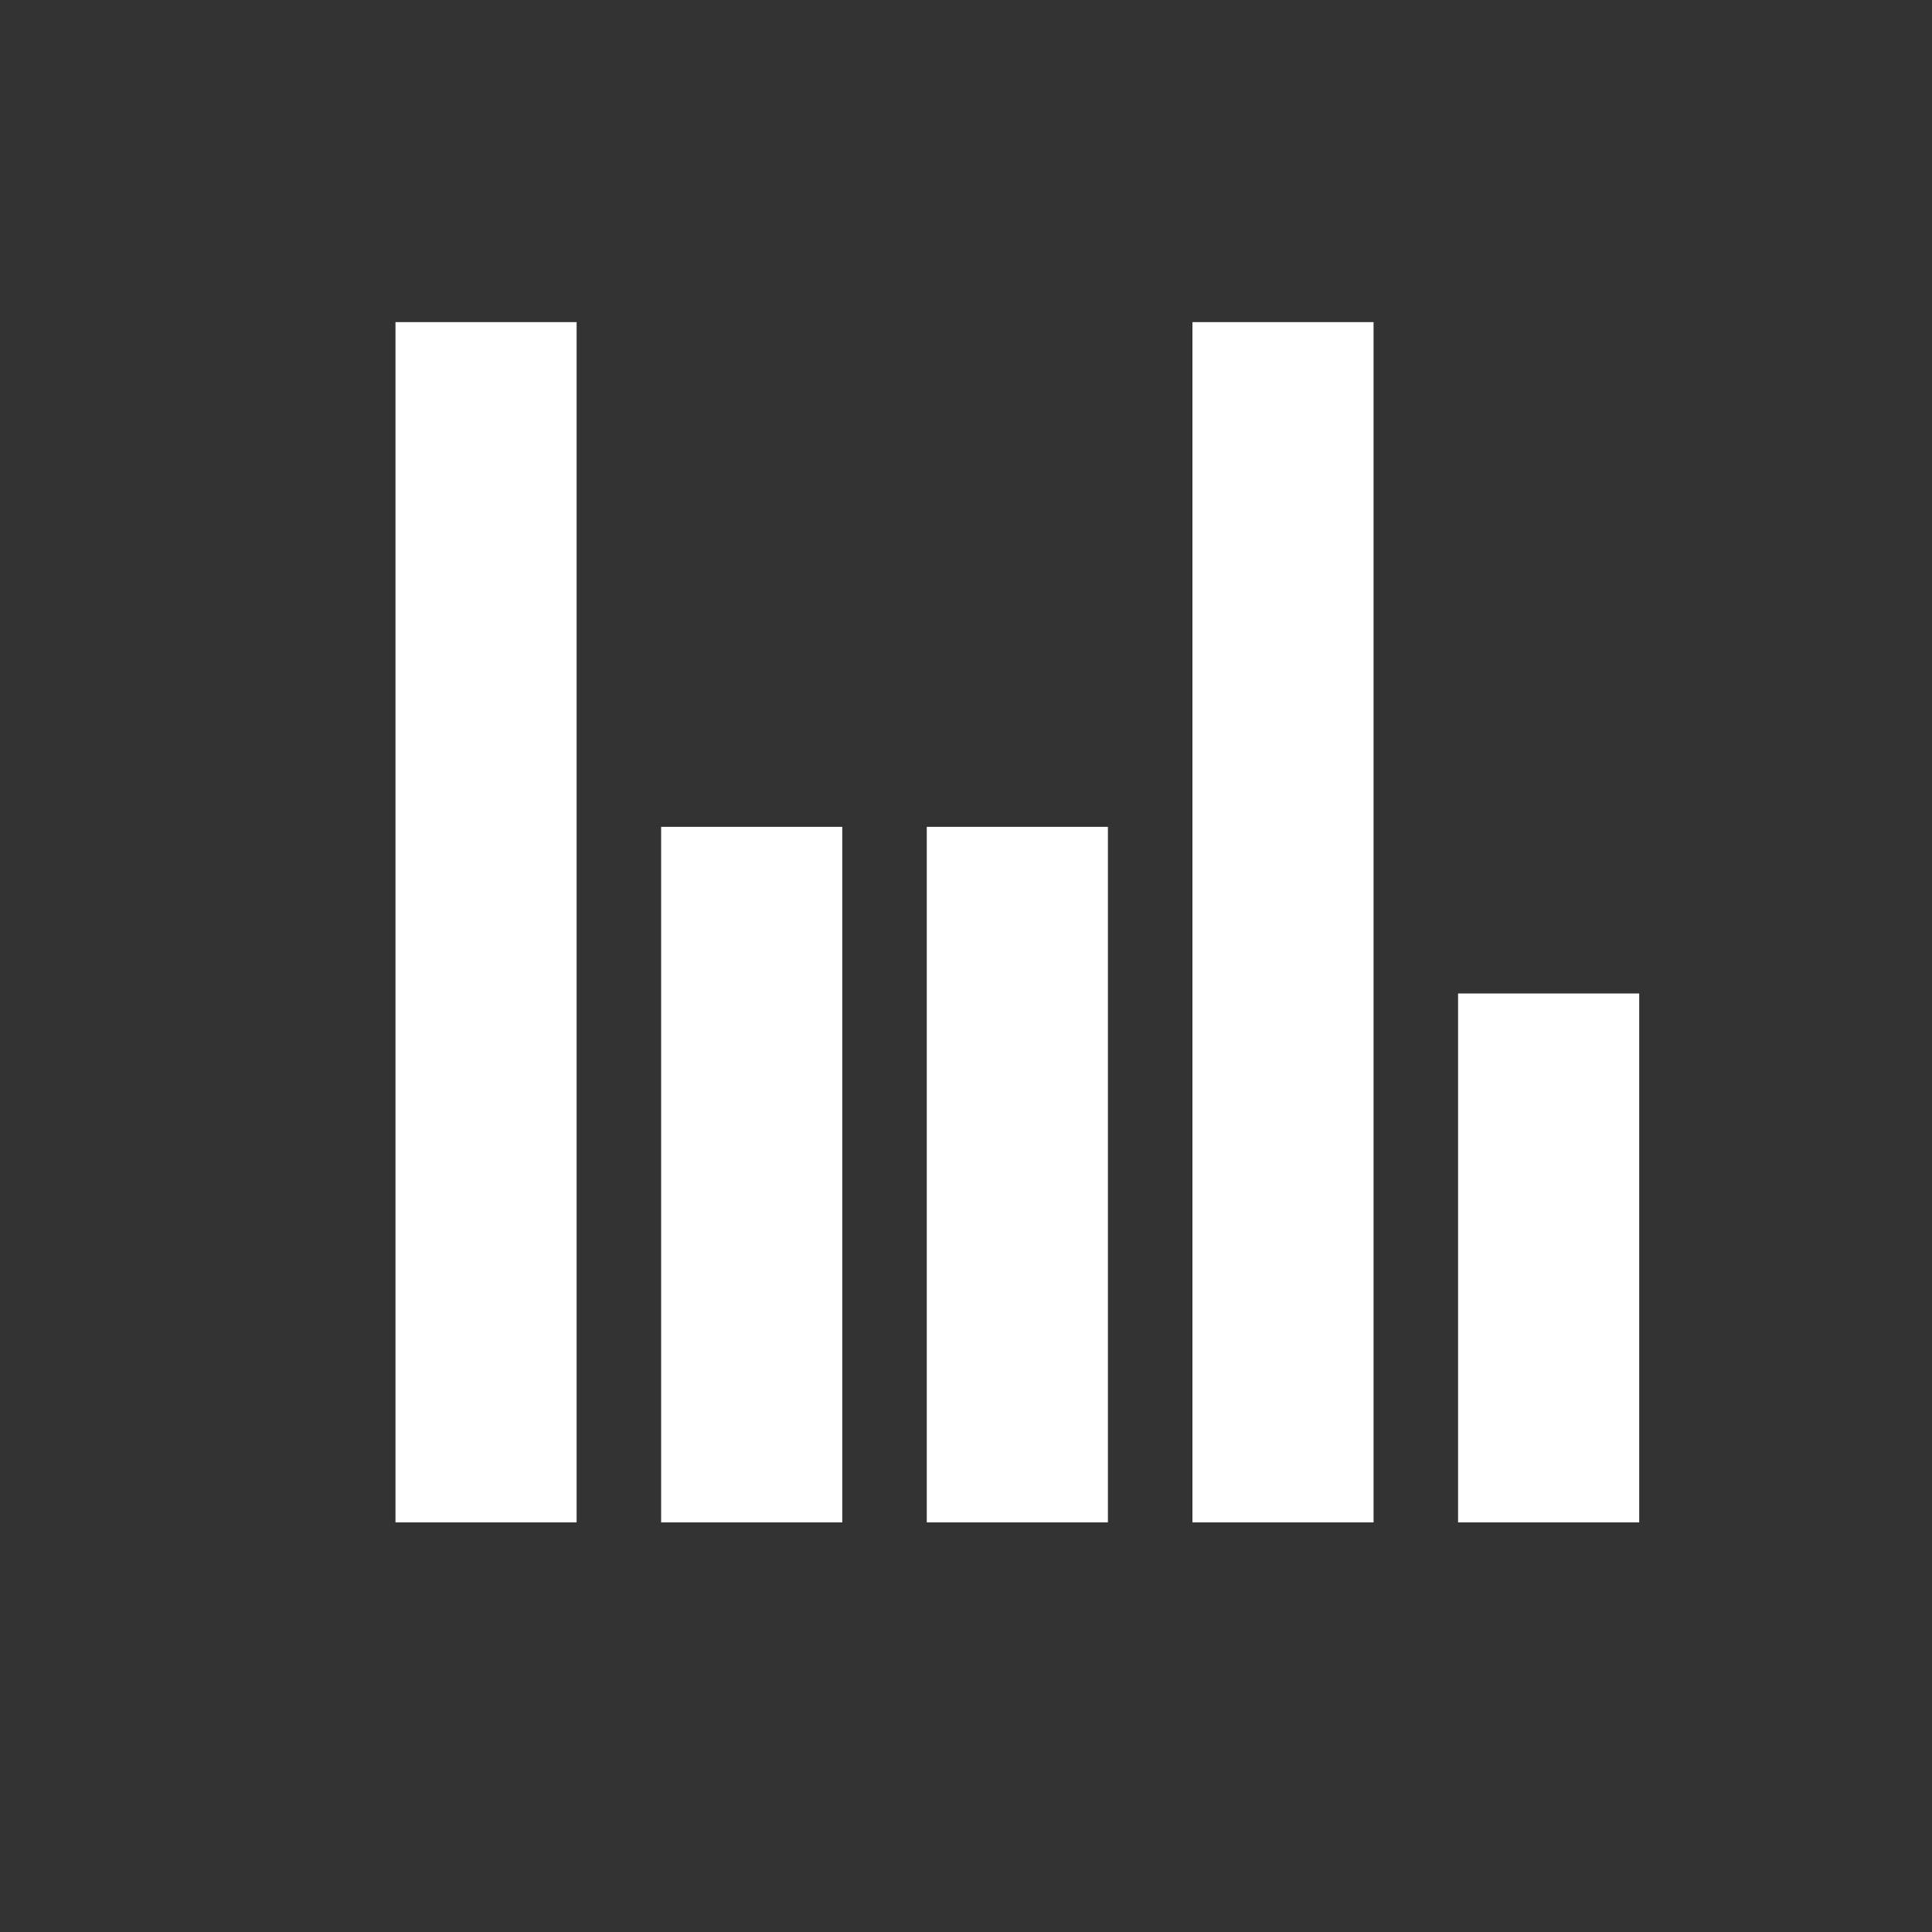
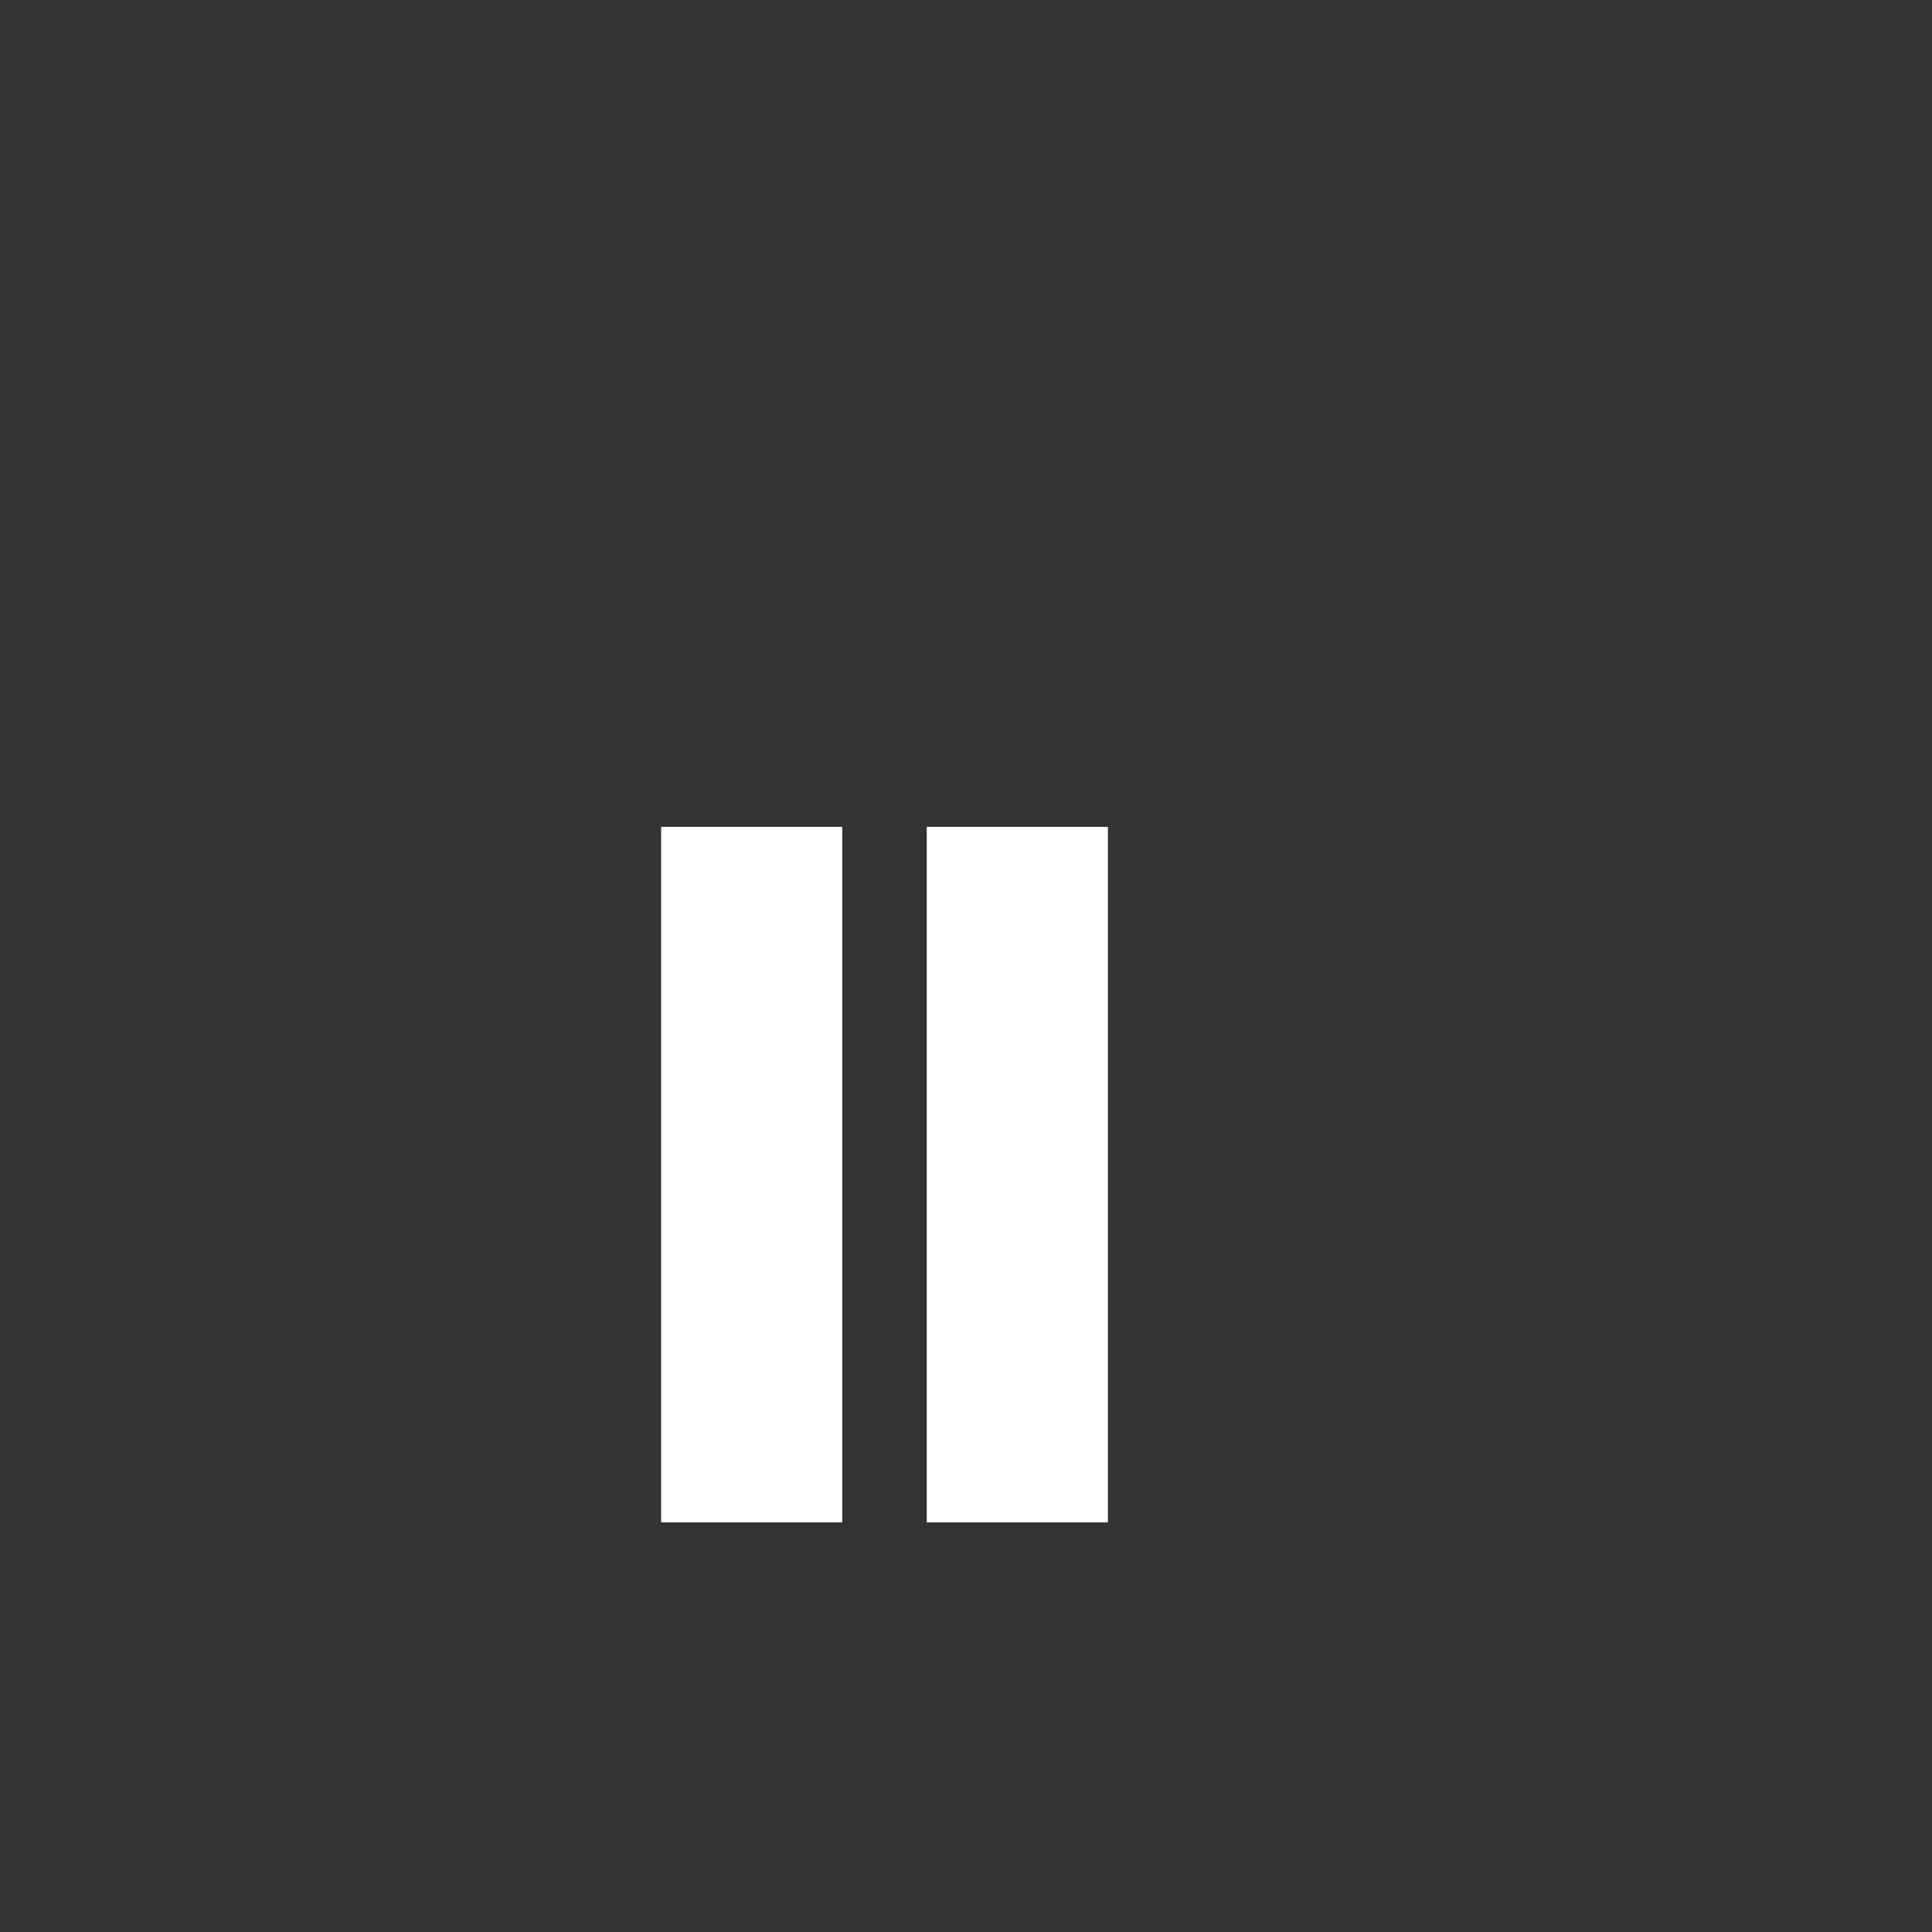
<svg xmlns="http://www.w3.org/2000/svg" xmlns:ns1="http://sodipodi.sourceforge.net/DTD/sodipodi-0.dtd" xmlns:ns2="http://www.inkscape.org/namespaces/inkscape" version="1.0" width="40pt" height="40pt" viewBox="0 0 40 40" preserveAspectRatio="xMidYMid" id="svg5" ns1:docname="logo.svg" ns2:version="1.3.2 (091e20e, 2023-11-25, custom)">
  <rect x="0" y="0" width="40" height="40" fill="#333333" stroke="none" />
  <defs id="defs5" />
  <ns1:namedview id="namedview5" pagecolor="#ffffff" bordercolor="#666666" borderopacity="1.0" ns2:showpageshadow="2" ns2:pageopacity="0.0" ns2:pagecheckerboard="true" ns2:deskcolor="#d1d1d1" ns2:document-units="pt" ns2:zoom="8.0250537" ns2:cx="13.14633" ns2:cy="27.601061" ns2:window-width="1920" ns2:window-height="1017" ns2:window-x="1912" ns2:window-y="-8" ns2:window-maximized="1" ns2:current-layer="svg5" showborder="true" />
  <g transform="matrix(0.005,0,0,-0.005,8.188,31.519)" fill="#000000" stroke="none" id="g5" style="display:inline">
-     <path d="M 0,2485 V 0 H 375 750 V 2485 4970 H 375 0 Z" id="path1" style="fill:#ffffff" />
-     <path d="M 3300,2485 V 0 h 375 375 v 2485 2485 h -375 -375 z" id="path2" style="fill:#ffffff" />
+     <path d="M 3300,2485 V 0 h 375 375 h -375 -375 z" id="path2" style="fill:#ffffff" />
    <path d="M 1100,1440 V 0 h 375 375 v 1440 1440 h -375 -375 z" id="path3" style="fill:#ffffff" />
    <path d="M 2200,1440 V 0 h 375 375 v 1440 1440 h -375 -375 z" id="path4" style="fill:#ffffff" />
-     <path d="M 4400,1095 V 0 h 375 375 v 1095 1095 h -375 -375 z" id="path5" style="fill:#ffffff" />
  </g>
</svg>